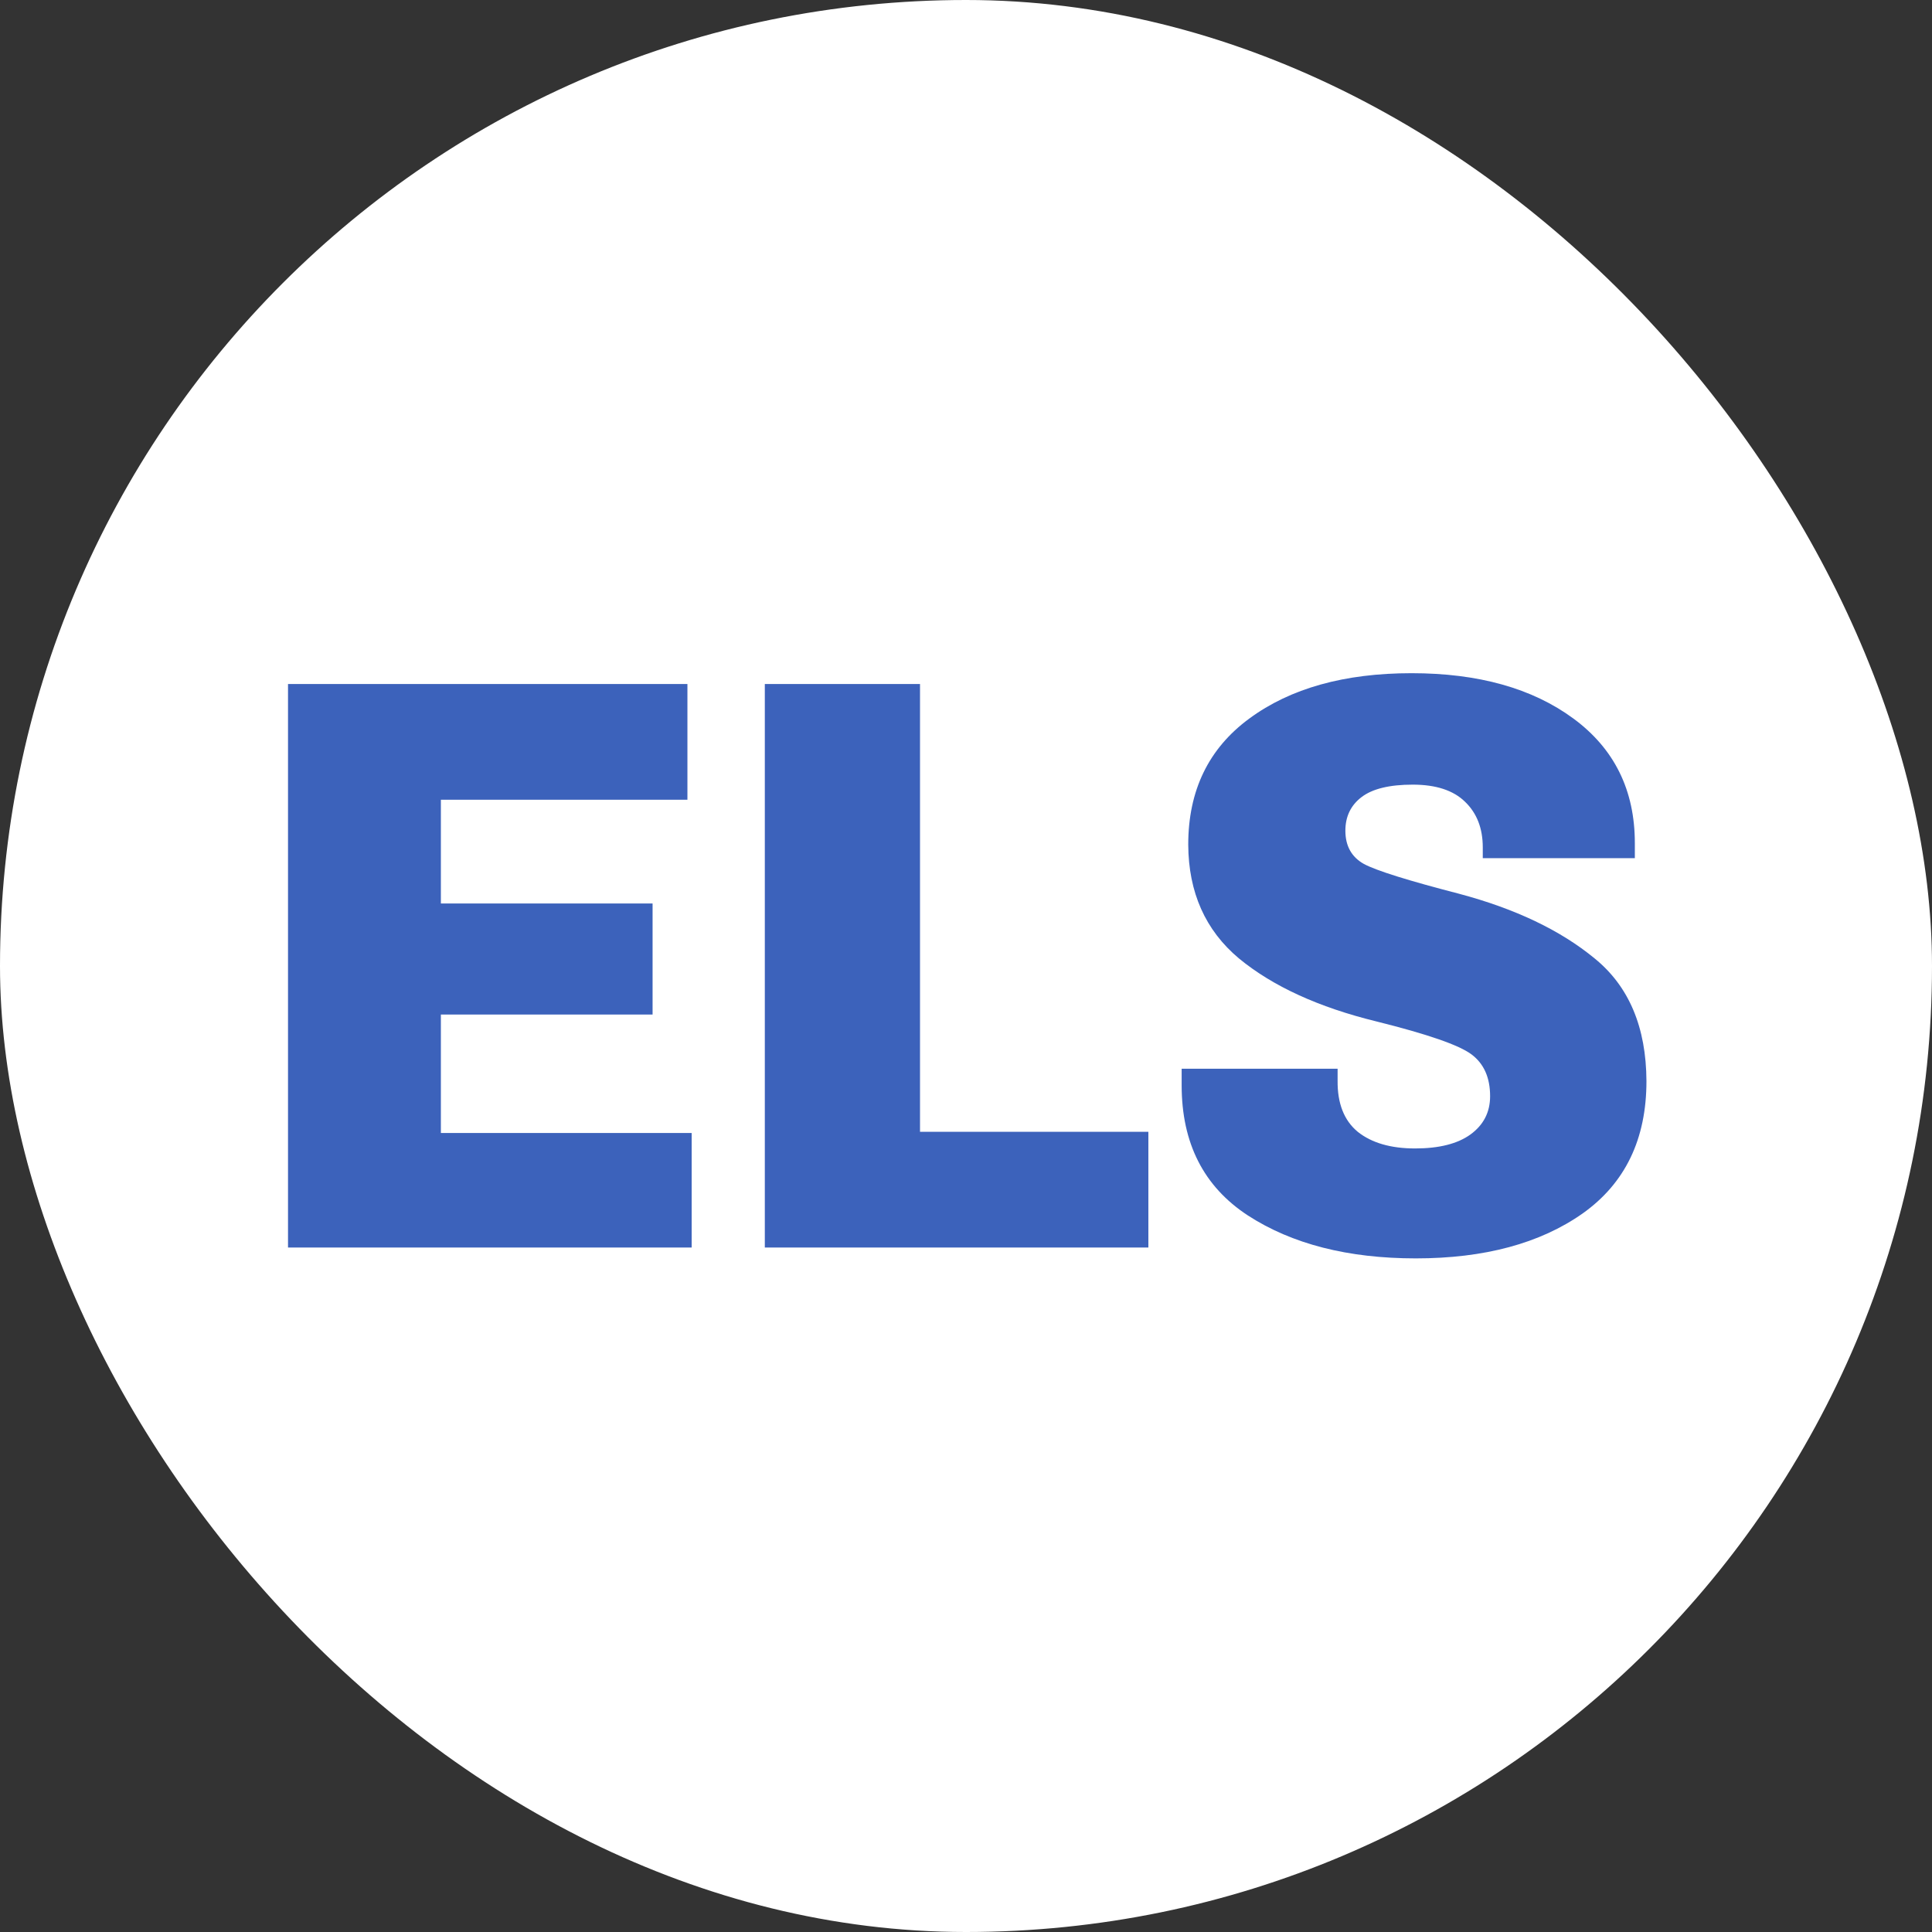
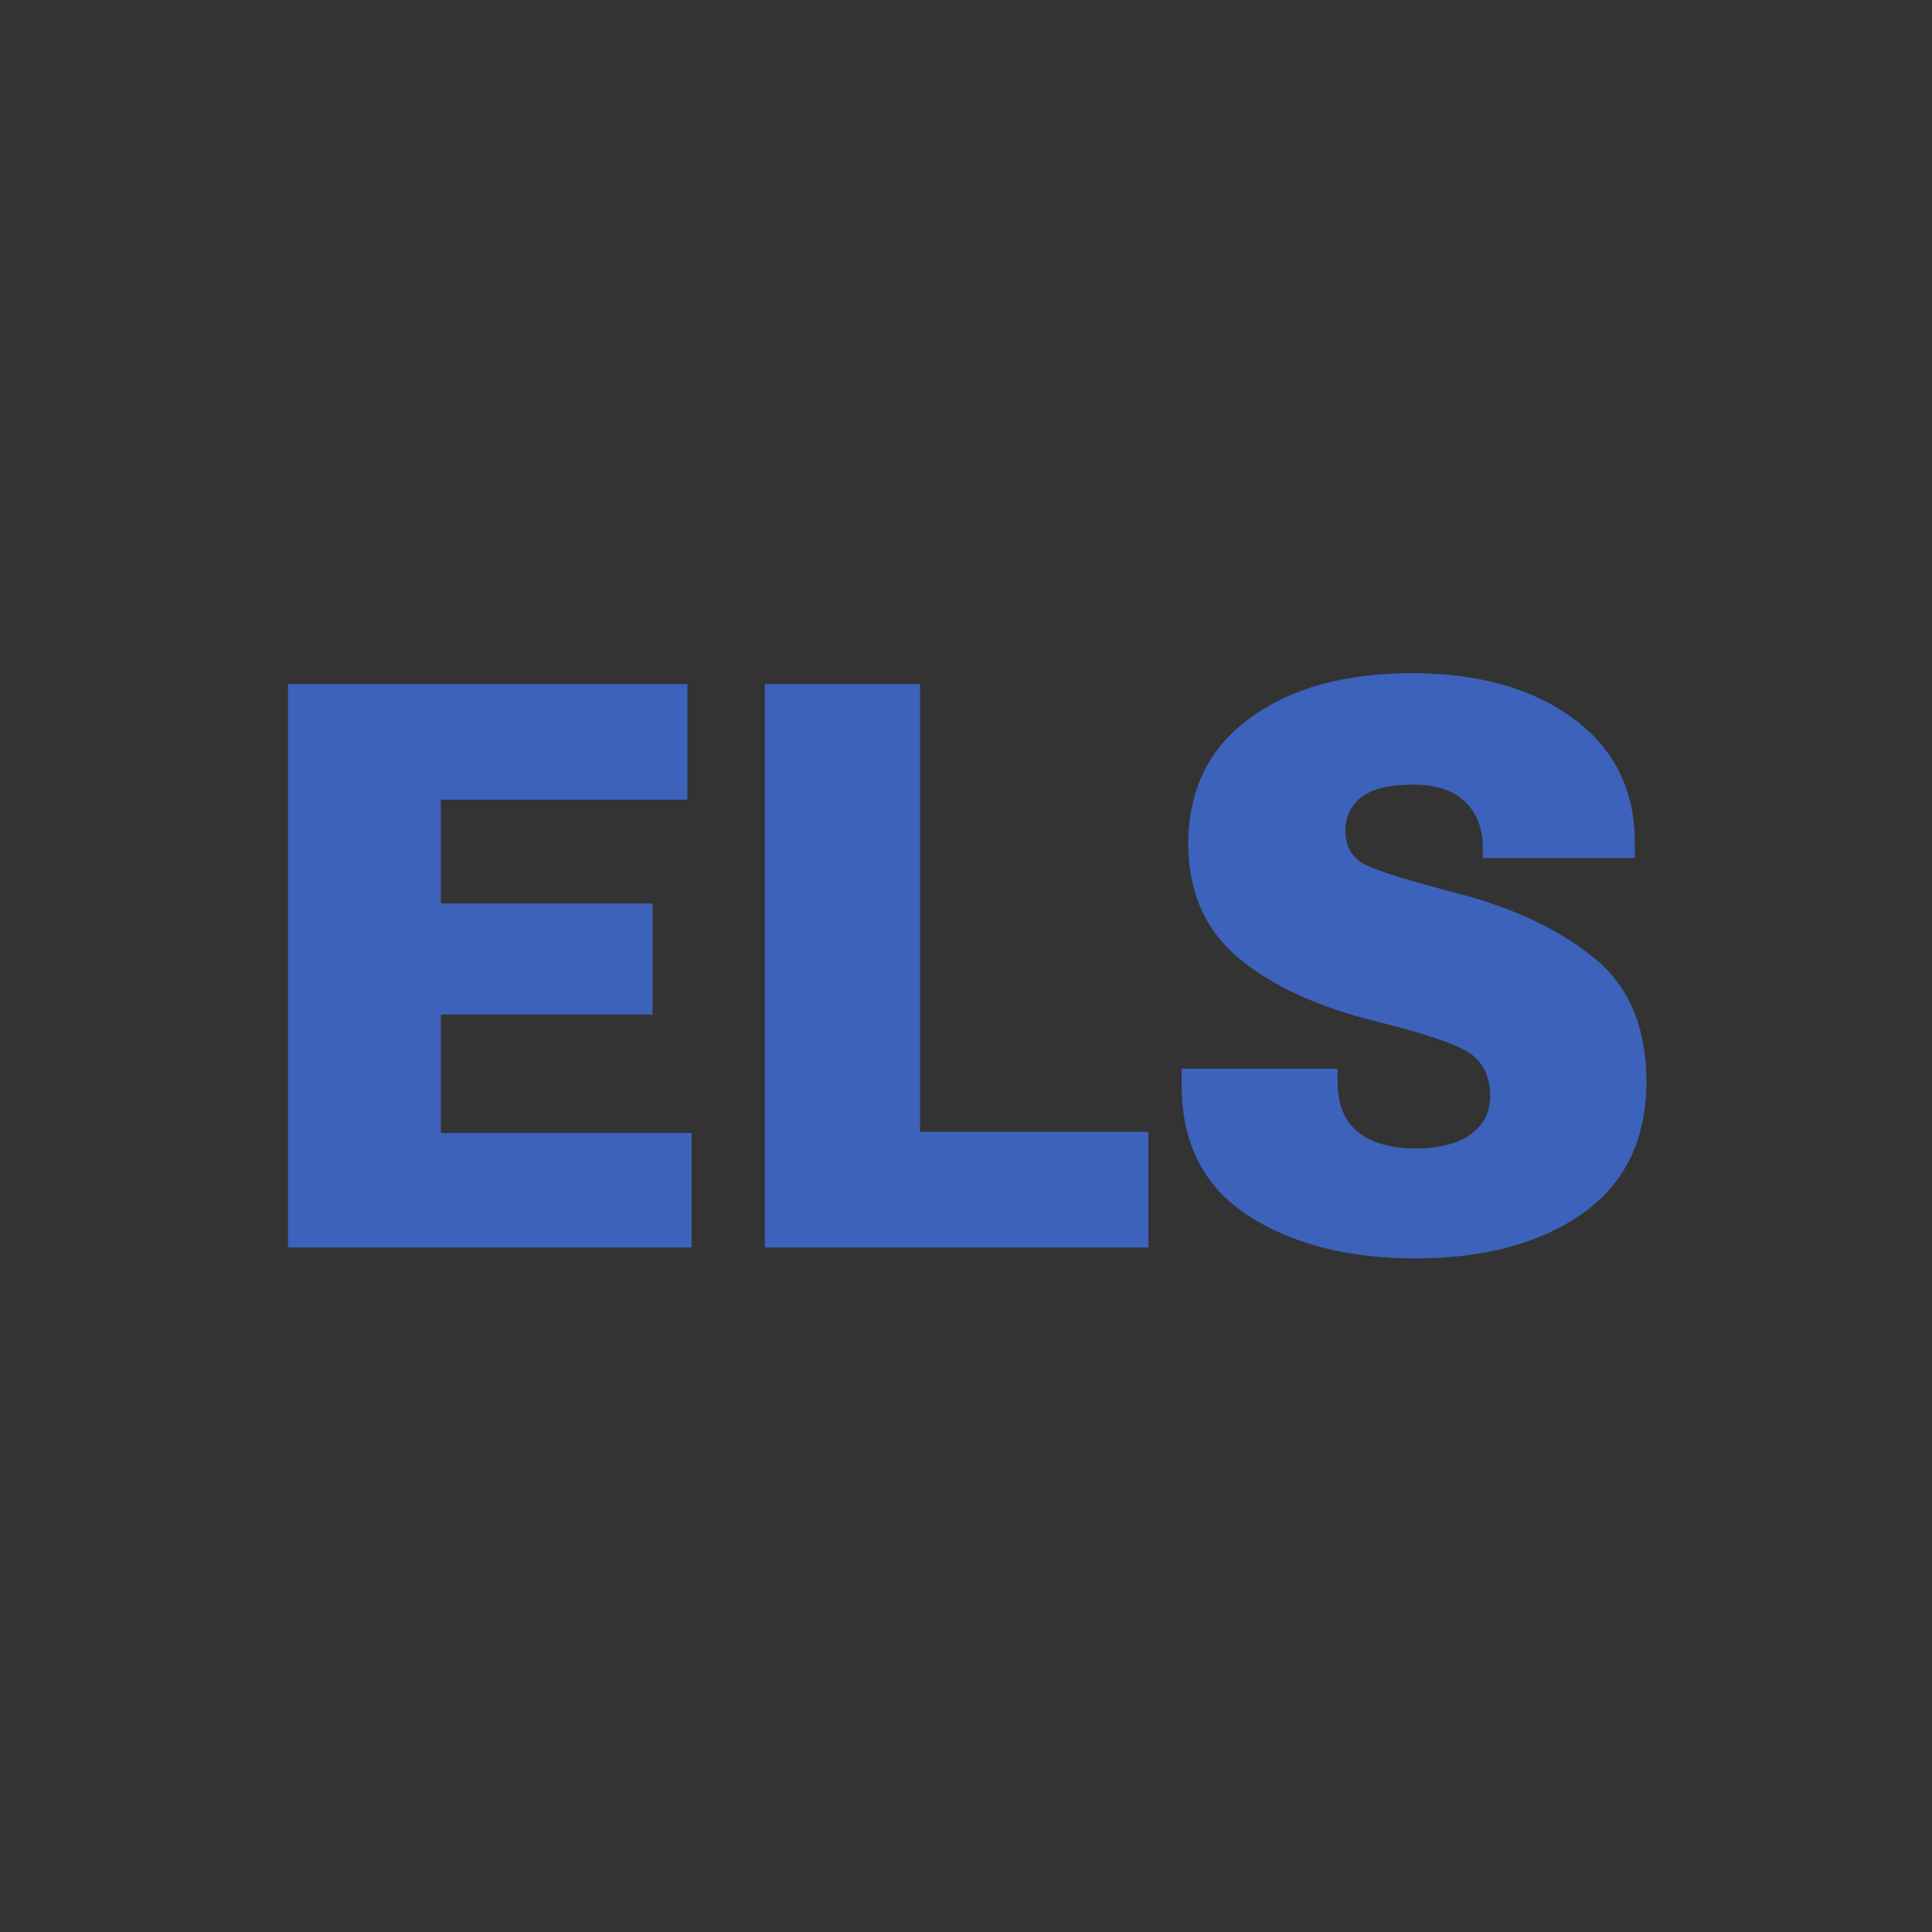
<svg xmlns="http://www.w3.org/2000/svg" width="1000" height="1000">
  <rect width="100%" height="100%" fill="#333333" stroke="none" />
-   <rect width="1000" height="1000" rx="500" ry="500" fill="#ffffff" />
  <g transform="matrix(20.513,0,0,20.513,87.538,102.287)">
    <svg width="39" height="39">
      <svg width="39" height="39" viewBox="0 0 39 39" fill="none">
        <path d="M3 26.492V12.273H13.078V15.193H6.857V17.811H12.199V20.613H6.857V23.602H13.185V26.492H3Z" fill="#3C62BB" />
        <path d="M15.031 26.492V12.273H18.947V23.572H24.709V26.492H15.031Z" fill="#3C62BB" />
        <path d="M25.549 22.4V21.98H29.484V22.283C29.478 22.856 29.647 23.286 29.992 23.572C30.344 23.852 30.826 23.992 31.438 23.992C32.043 23.992 32.508 23.875 32.834 23.641C33.166 23.4 33.332 23.078 33.332 22.674C33.332 22.205 33.176 21.854 32.863 21.619C32.551 21.385 31.753 21.108 30.471 20.789C29.006 20.431 27.847 19.9 26.994 19.197C26.148 18.488 25.721 17.531 25.715 16.326C25.715 14.959 26.229 13.898 27.258 13.143C28.293 12.381 29.657 12 31.35 12C33.036 12 34.397 12.381 35.432 13.143C36.467 13.904 36.984 14.953 36.984 16.287V16.668H33.147V16.395C33.147 15.913 32.997 15.529 32.697 15.242C32.404 14.956 31.965 14.812 31.379 14.812C30.793 14.812 30.363 14.917 30.09 15.125C29.816 15.333 29.68 15.617 29.68 15.975C29.68 16.359 29.836 16.639 30.148 16.814C30.467 16.984 31.268 17.234 32.551 17.566C33.97 17.944 35.109 18.488 35.969 19.197C36.835 19.9 37.271 20.932 37.277 22.293C37.277 23.758 36.74 24.871 35.666 25.633C34.592 26.388 33.189 26.766 31.457 26.766C29.745 26.766 28.332 26.404 27.219 25.682C26.105 24.953 25.549 23.859 25.549 22.4Z" fill="#3C62BB" />
      </svg>
    </svg>
  </g>
</svg>